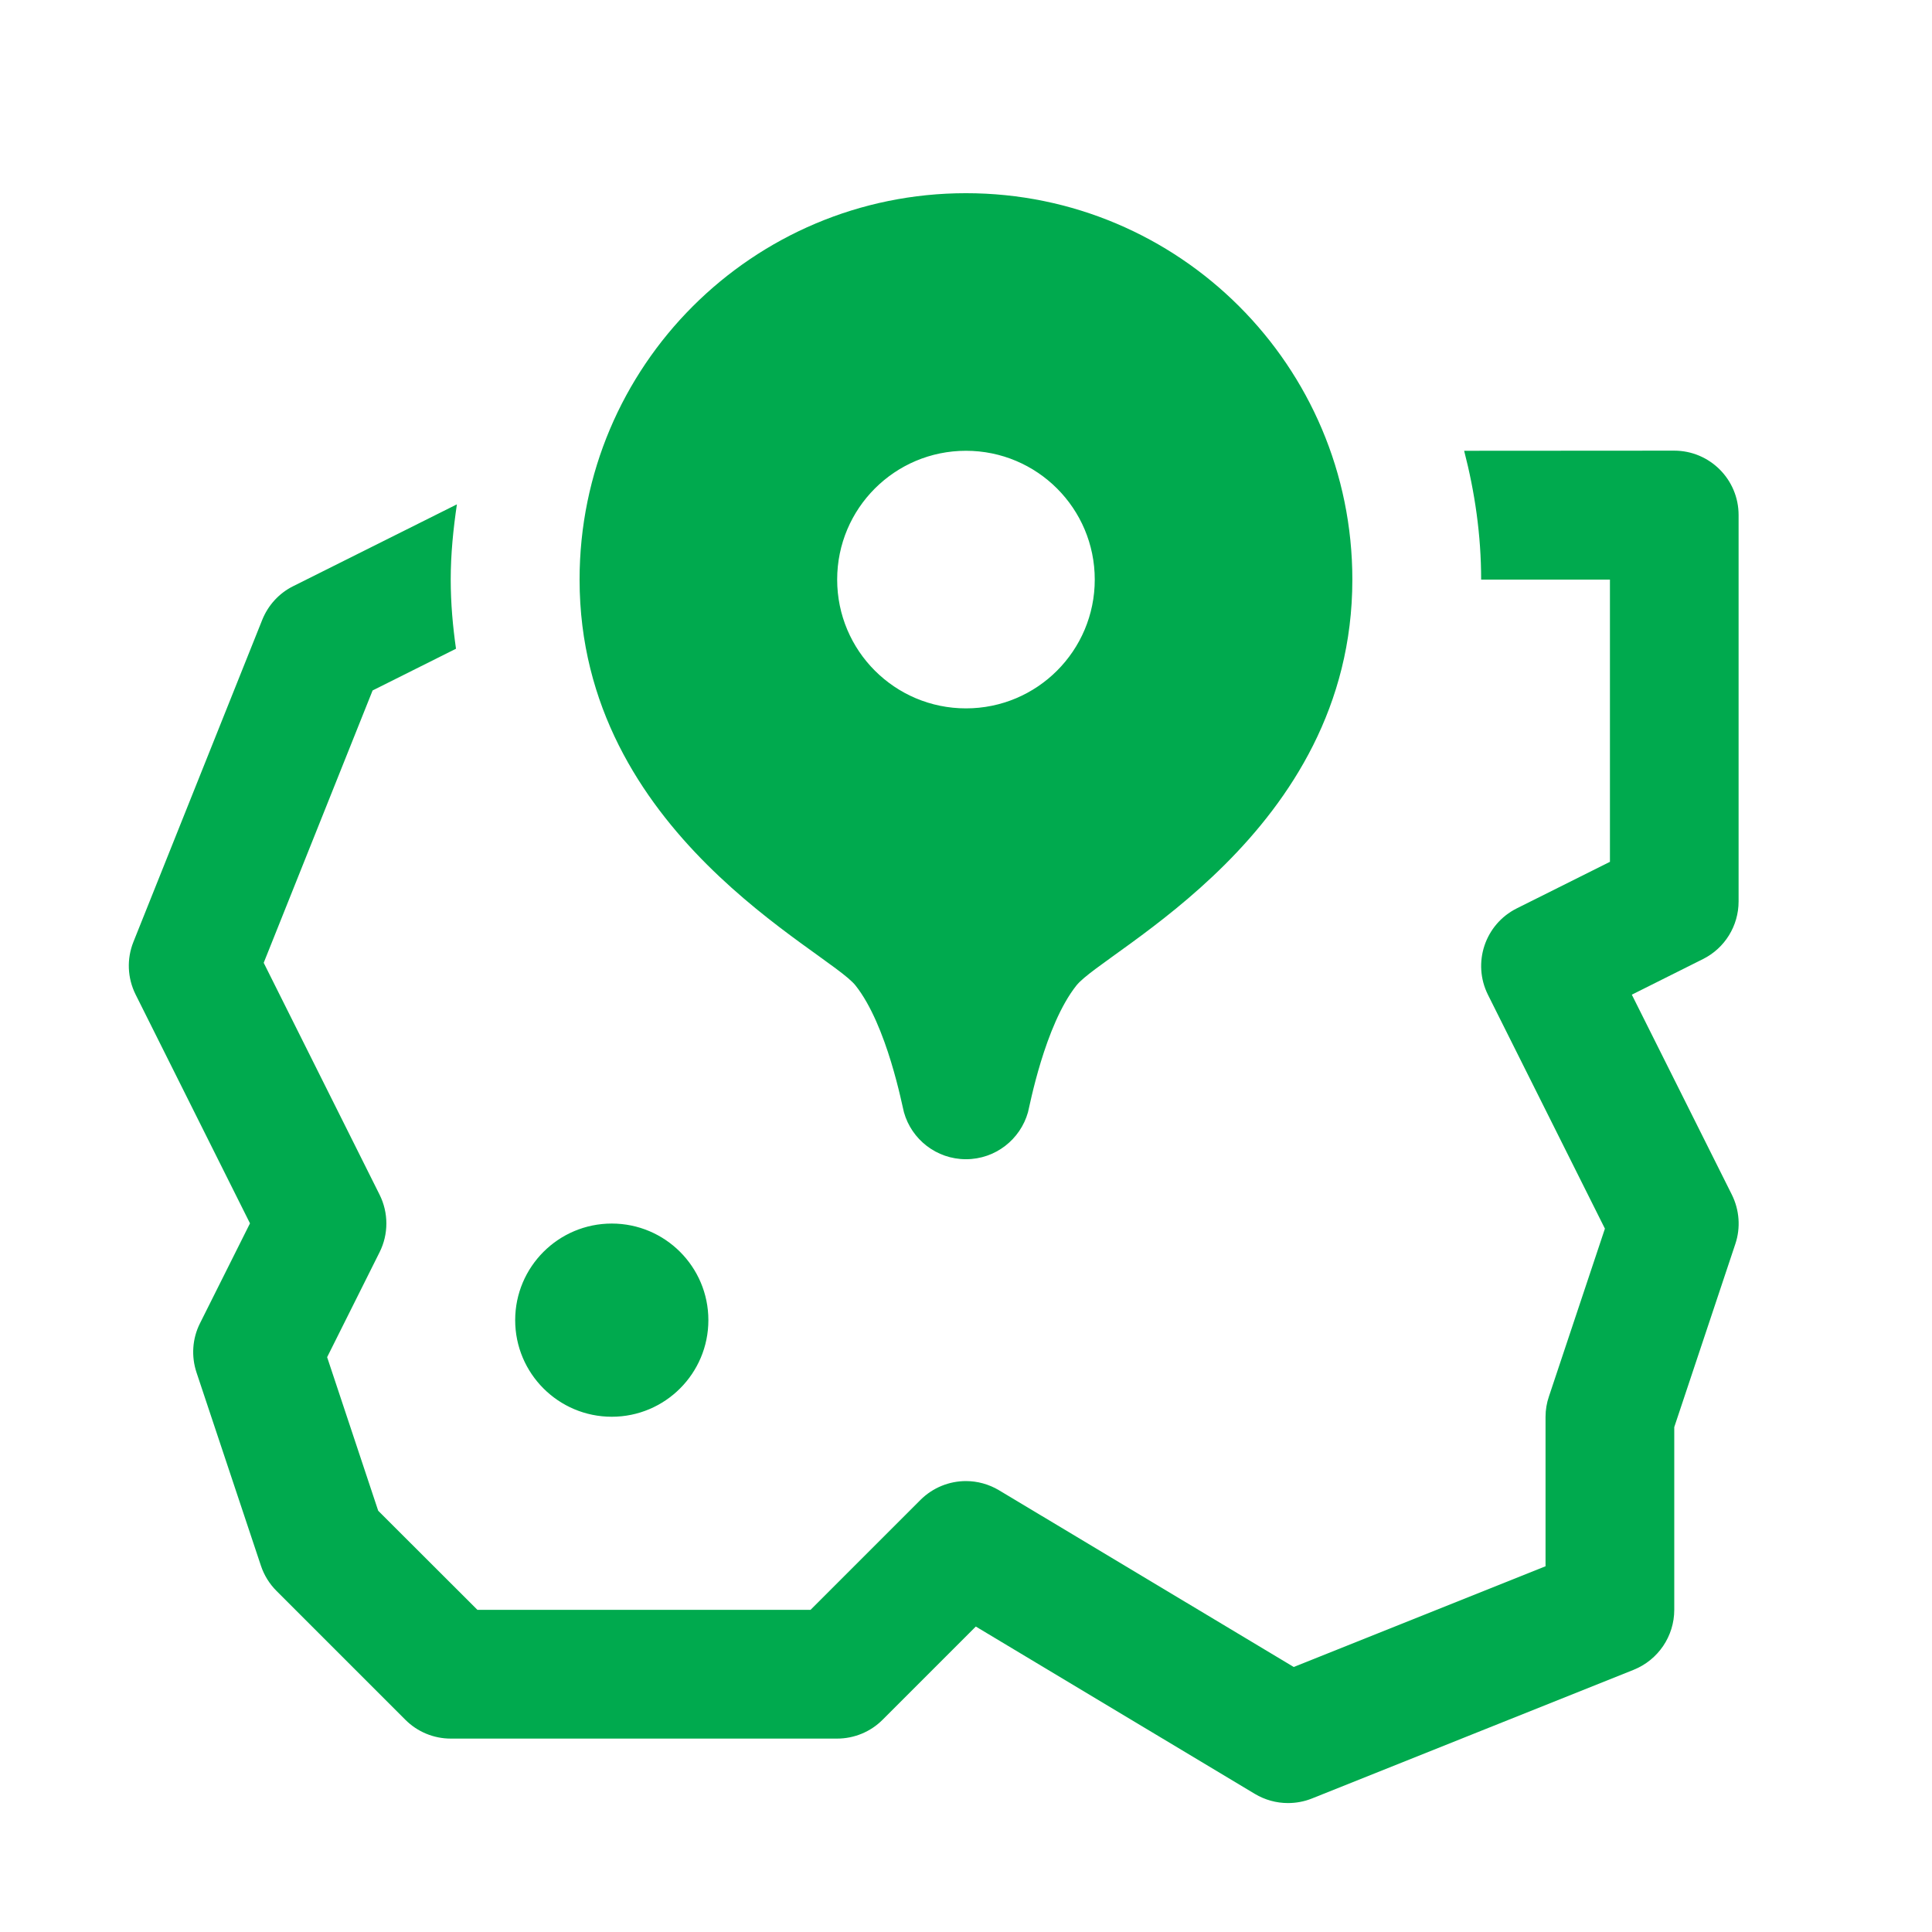
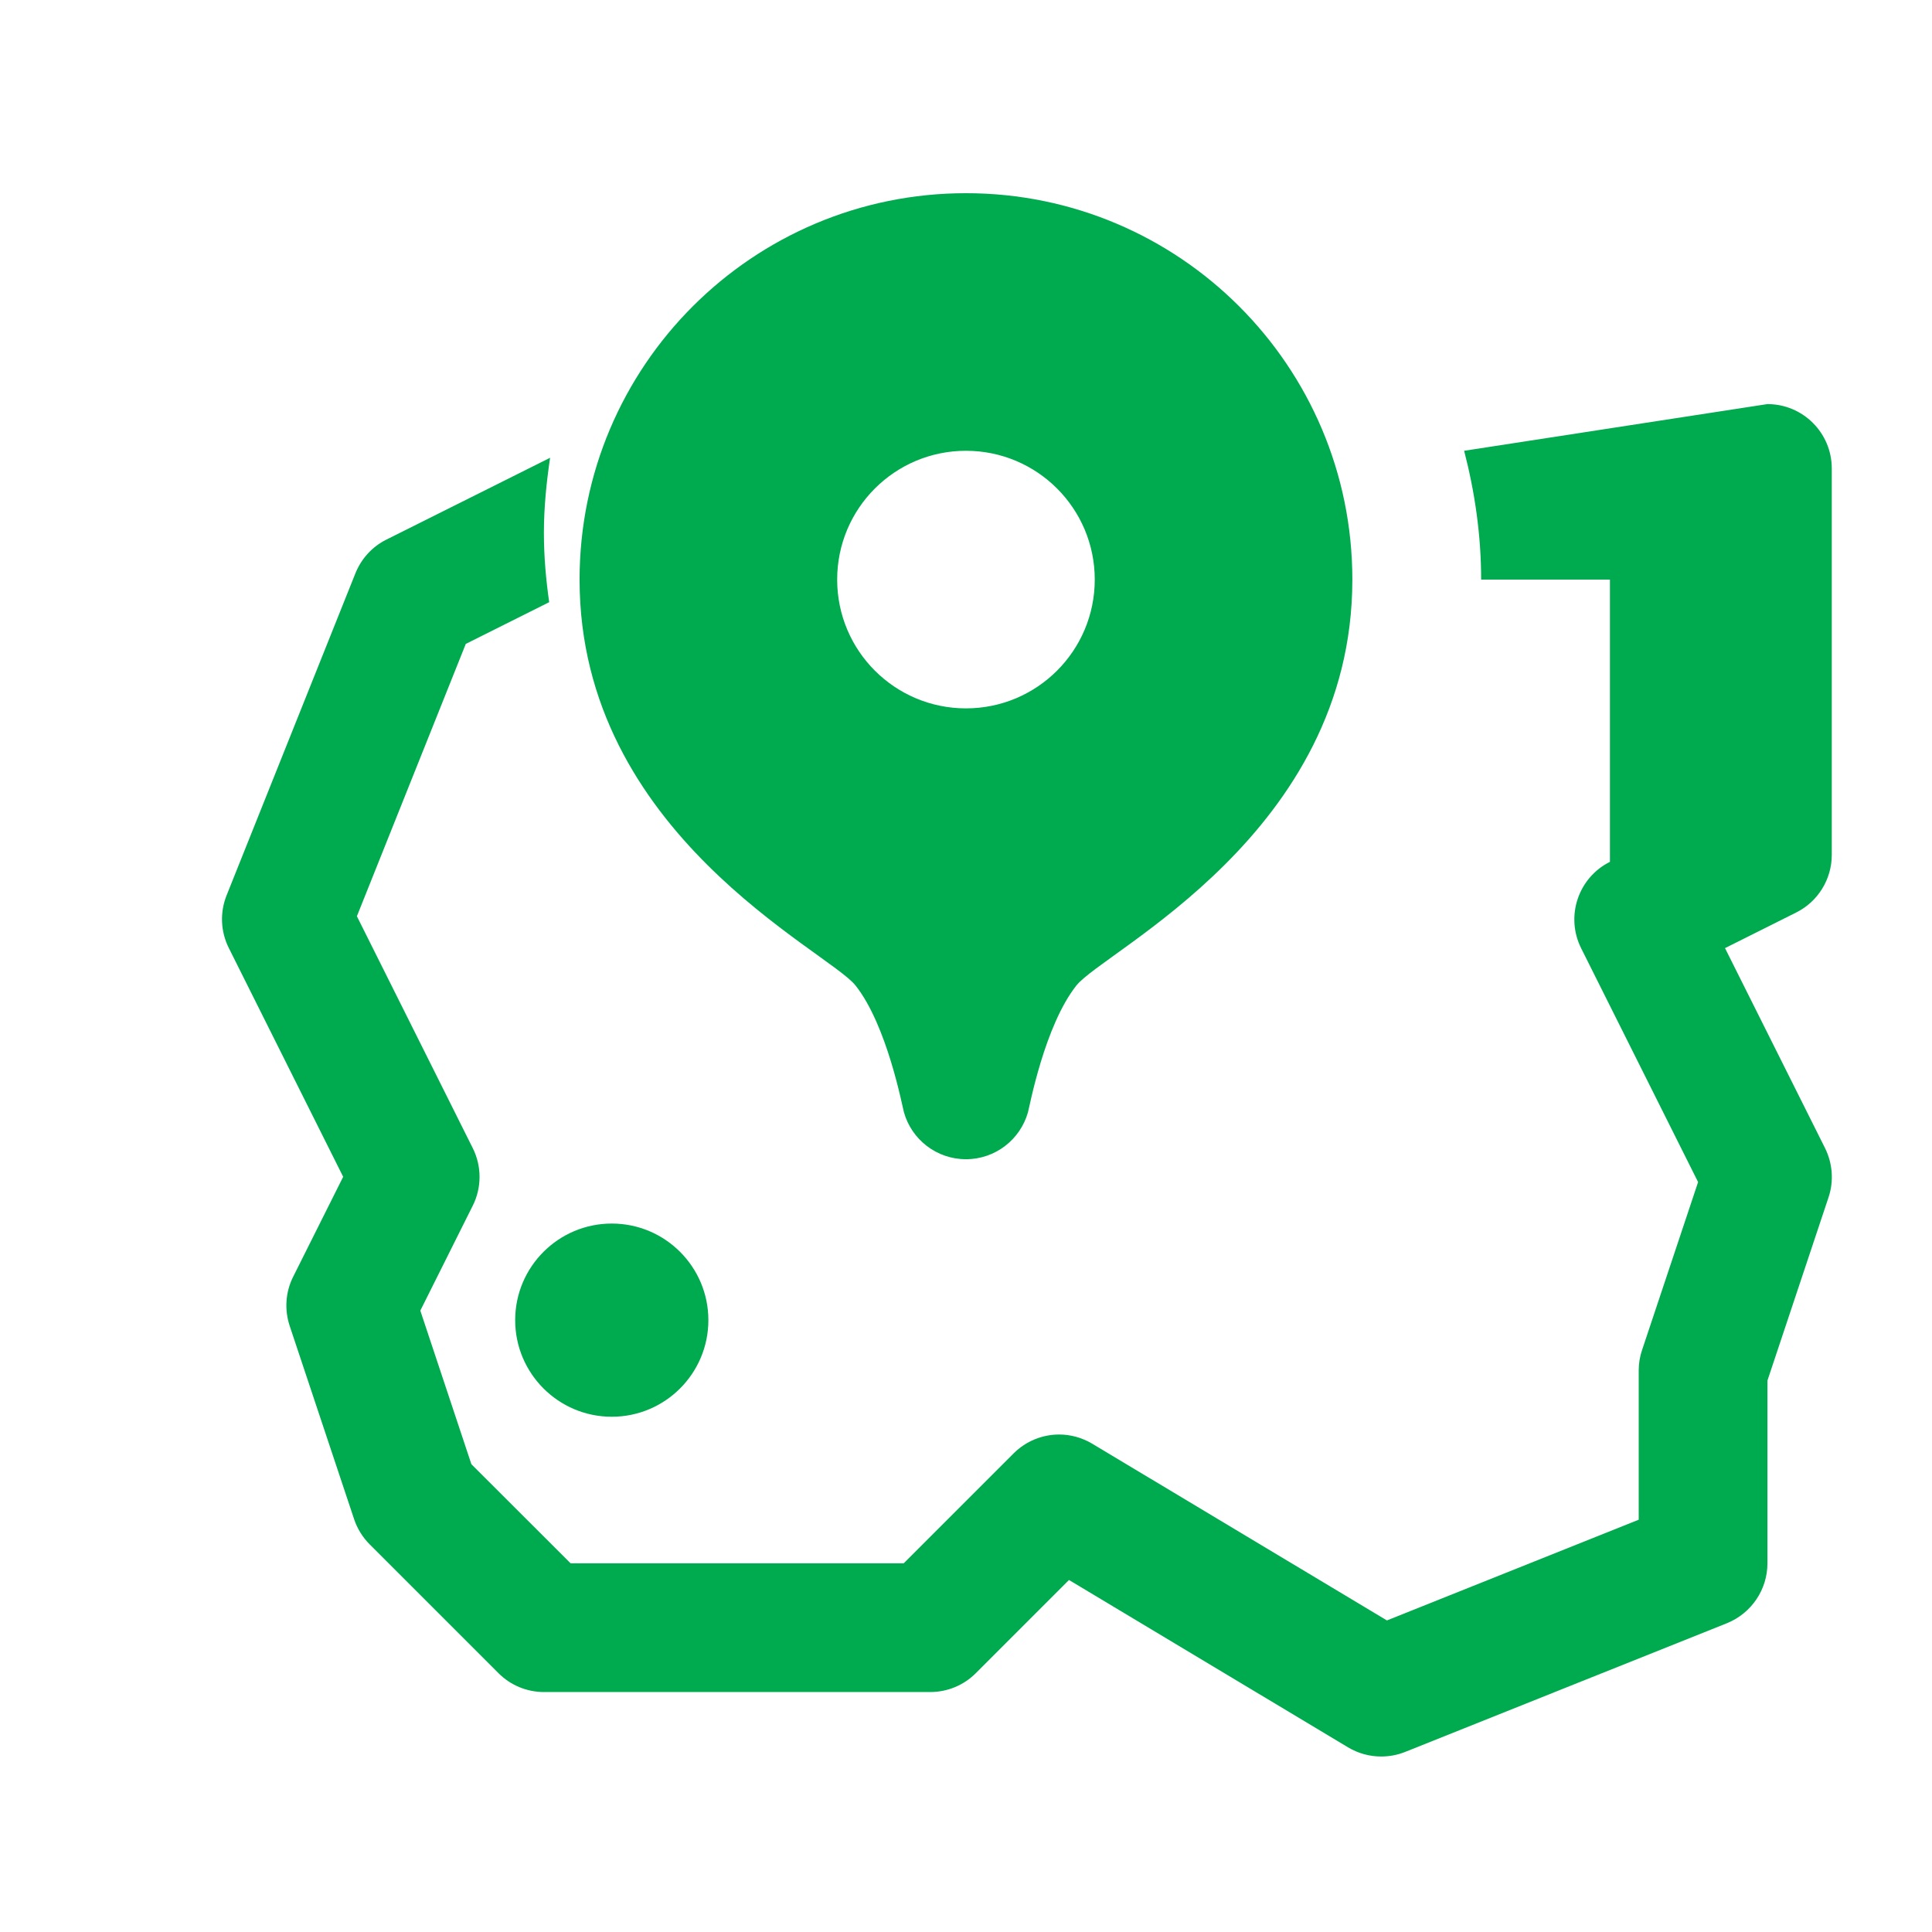
<svg xmlns="http://www.w3.org/2000/svg" viewBox="0,0,256,256" width="90px" height="90px" fill-rule="nonzero">
  <g fill="#00aa4e" fill-rule="nonzero" stroke="none" stroke-width="1" stroke-linecap="butt" stroke-linejoin="miter" stroke-miterlimit="10" stroke-dasharray="" stroke-dashoffset="0" font-family="none" font-weight="none" font-size="none" text-anchor="none" style="mix-blend-mode: normal">
    <g transform="scale(8.533,8.533)">
-       <path d="M15,3c-3.314,0 -6,2.686 -6,6c0,3.946 3.852,5.758 4.285,6.303c0.492,0.621 0.727,1.883 0.752,1.969c0.118,0.421 0.505,0.729 0.963,0.729c0.458,0 0.844,-0.308 0.963,-0.729c0.024,-0.086 0.259,-1.348 0.752,-1.969c0.432,-0.545 4.285,-2.357 4.285,-6.303c0,-3.314 -2.686,-6 -6,-6zM15,7c1.105,0 2,0.895 2,2c0,1.105 -0.895,2 -2,2c-1.105,0 -2,-0.895 -2,-2c0,-1.105 0.895,-2 2,-2zM22.736,7c0.166,0.641 0.264,1.308 0.264,2h2v4.383l-1.447,0.723c-0.494,0.247 -0.694,0.848 -0.447,1.342l1.816,3.631l-0.869,2.605c-0.035,0.102 -0.053,0.209 -0.053,0.316v2.322l-3.91,1.564l-4.576,-2.744c-0.159,-0.095 -0.337,-0.143 -0.514,-0.143c-0.259,0 -0.514,0.101 -0.707,0.293l-1.707,1.707h-5.172l-1.541,-1.539l-0.793,-2.385l0.814,-1.629c0.141,-0.281 0.141,-0.613 0,-0.895l-1.799,-3.6l1.691,-4.229l1.295,-0.648c-0.049,-0.345 -0.082,-0.7 -0.082,-1.076c0,-0.397 0.04,-0.784 0.096,-1.166l-2.543,1.271c-0.219,0.109 -0.389,0.296 -0.48,0.523l-2,5c-0.106,0.265 -0.094,0.56 0.033,0.816l1.777,3.555l-0.777,1.553c-0.119,0.237 -0.137,0.512 -0.053,0.764l1,3c0.049,0.147 0.132,0.281 0.242,0.391l2,2c0.186,0.187 0.44,0.293 0.705,0.293h6c0.265,0 0.52,-0.105 0.707,-0.293l1.447,-1.447l4.332,2.598c0.157,0.094 0.335,0.143 0.514,0.143c0.125,0 0.251,-0.022 0.371,-0.07l5,-2c0.379,-0.153 0.629,-0.521 0.629,-0.93v-2.838l0.949,-2.846c0.084,-0.252 0.063,-0.526 -0.055,-0.764l-1.553,-3.105l1.105,-0.553c0.339,-0.169 0.553,-0.516 0.553,-0.895v-6c0,-0.553 -0.448,-1 -1,-1zM9.5,19c-0.828,0 -1.5,0.672 -1.5,1.5c0,0.828 0.672,1.5 1.5,1.5c0.828,0 1.5,-0.672 1.5,-1.5c0,-0.828 -0.672,-1.5 -1.5,-1.5z" />
+       <path d="M15,3c-3.314,0 -6,2.686 -6,6c0,3.946 3.852,5.758 4.285,6.303c0.492,0.621 0.727,1.883 0.752,1.969c0.118,0.421 0.505,0.729 0.963,0.729c0.458,0 0.844,-0.308 0.963,-0.729c0.024,-0.086 0.259,-1.348 0.752,-1.969c0.432,-0.545 4.285,-2.357 4.285,-6.303c0,-3.314 -2.686,-6 -6,-6zM15,7c1.105,0 2,0.895 2,2c0,1.105 -0.895,2 -2,2c-1.105,0 -2,-0.895 -2,-2c0,-1.105 0.895,-2 2,-2zM22.736,7c0.166,0.641 0.264,1.308 0.264,2h2v4.383c-0.494,0.247 -0.694,0.848 -0.447,1.342l1.816,3.631l-0.869,2.605c-0.035,0.102 -0.053,0.209 -0.053,0.316v2.322l-3.91,1.564l-4.576,-2.744c-0.159,-0.095 -0.337,-0.143 -0.514,-0.143c-0.259,0 -0.514,0.101 -0.707,0.293l-1.707,1.707h-5.172l-1.541,-1.539l-0.793,-2.385l0.814,-1.629c0.141,-0.281 0.141,-0.613 0,-0.895l-1.799,-3.6l1.691,-4.229l1.295,-0.648c-0.049,-0.345 -0.082,-0.7 -0.082,-1.076c0,-0.397 0.04,-0.784 0.096,-1.166l-2.543,1.271c-0.219,0.109 -0.389,0.296 -0.48,0.523l-2,5c-0.106,0.265 -0.094,0.56 0.033,0.816l1.777,3.555l-0.777,1.553c-0.119,0.237 -0.137,0.512 -0.053,0.764l1,3c0.049,0.147 0.132,0.281 0.242,0.391l2,2c0.186,0.187 0.44,0.293 0.705,0.293h6c0.265,0 0.52,-0.105 0.707,-0.293l1.447,-1.447l4.332,2.598c0.157,0.094 0.335,0.143 0.514,0.143c0.125,0 0.251,-0.022 0.371,-0.07l5,-2c0.379,-0.153 0.629,-0.521 0.629,-0.93v-2.838l0.949,-2.846c0.084,-0.252 0.063,-0.526 -0.055,-0.764l-1.553,-3.105l1.105,-0.553c0.339,-0.169 0.553,-0.516 0.553,-0.895v-6c0,-0.553 -0.448,-1 -1,-1zM9.5,19c-0.828,0 -1.5,0.672 -1.5,1.5c0,0.828 0.672,1.5 1.5,1.5c0.828,0 1.5,-0.672 1.5,-1.5c0,-0.828 -0.672,-1.5 -1.5,-1.5z" />
    </g>
  </g>
</svg>